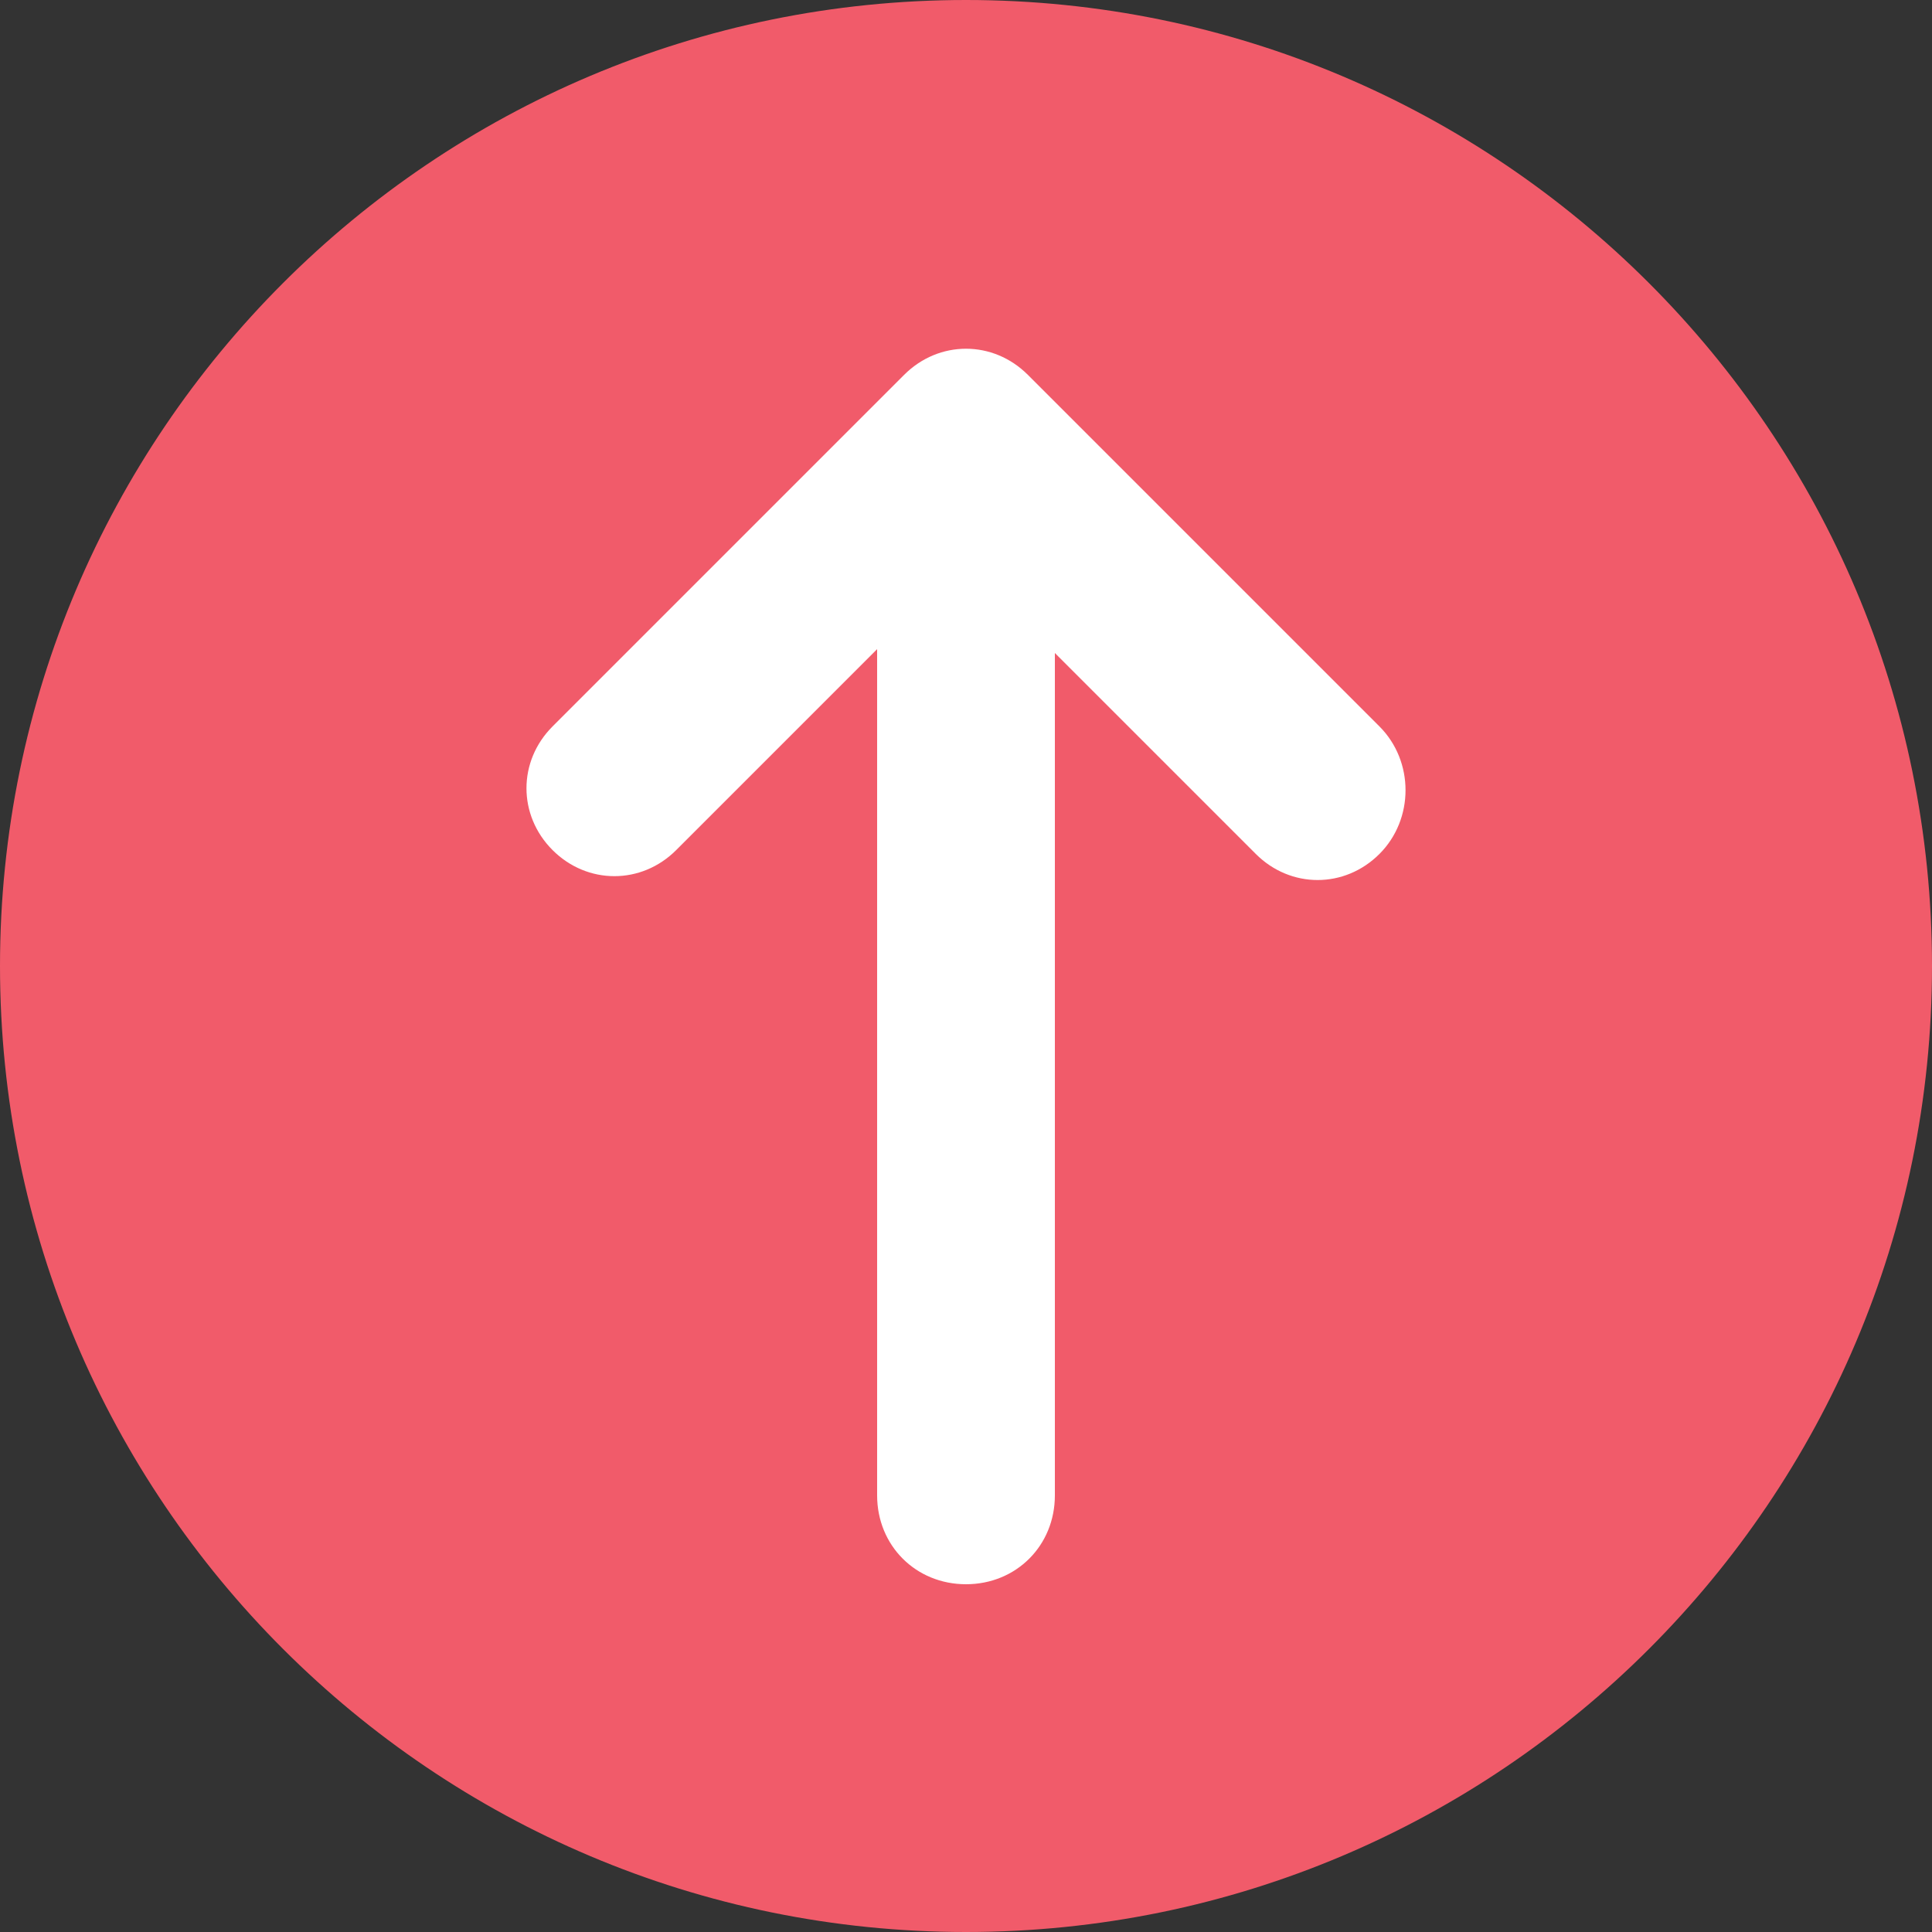
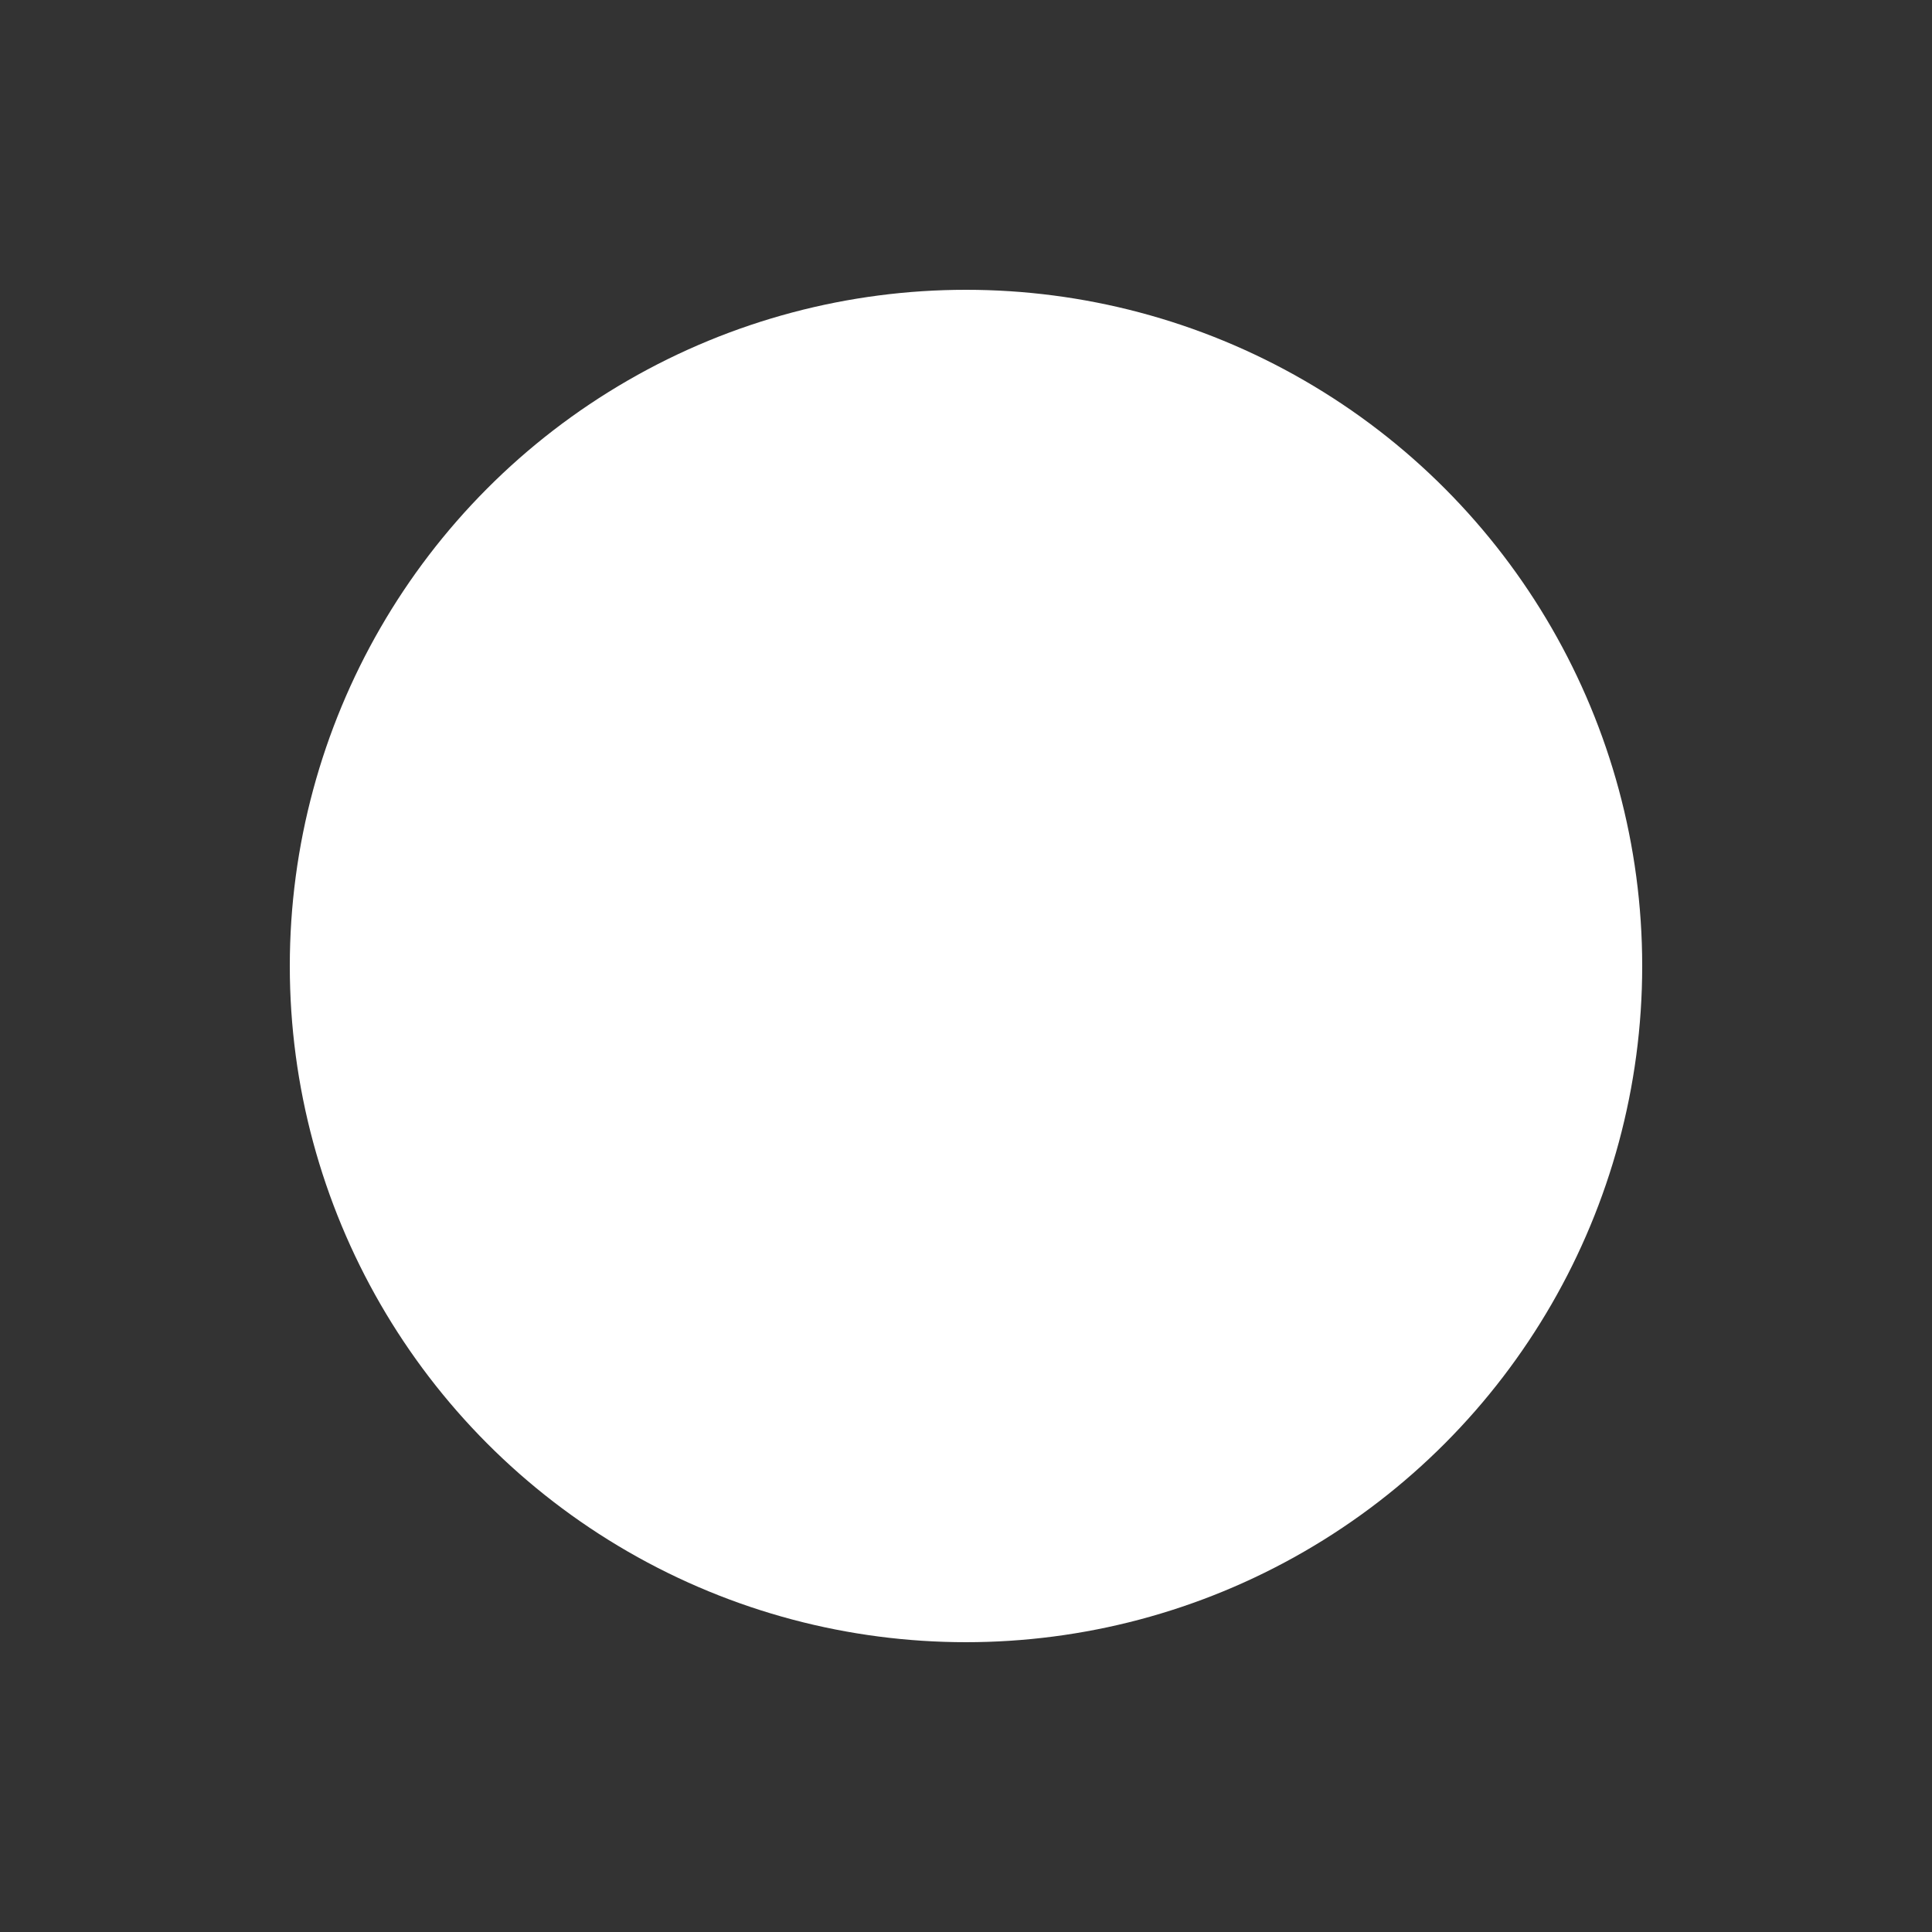
<svg xmlns="http://www.w3.org/2000/svg" version="1.1" id="Layer_1" x="0px" y="0px" viewBox="0 0 50 50" style="enable-background:new 0 0 50 50;" xml:space="preserve">
  <rect x="0" y="0" width="50" height="50" fill="#333333" stroke="none" />
  <style type="text/css">
	.st0{fill:#FFFFFF;}
	.st1{fill:#F15B6A;}
</style>
  <circle class="st0" cx="25" cy="25" r="17.5" />
-   <path class="st1" d="M25,0C11.2,0,0,11.2,0,25s11.2,25,25,25s25-11.2,25-25S38.8,0,25,0z M35.7,22.1c-0.9,0.9-2.3,0.9-3.2,0  l-5.2-5.2v21.8c0,1.3-1,2.3-2.3,2.3s-2.3-1-2.3-2.3V16.8l-5.2,5.2c-0.9,0.9-2.3,0.9-3.2,0c-0.9-0.9-0.9-2.3,0-3.2l9.1-9.1  c0.9-0.9,2.3-0.9,3.2,0l9.1,9.1C36.6,19.7,36.6,21.2,35.7,22.1C35.7,22.1,35.7,22.1,35.7,22.1z" />
</svg>